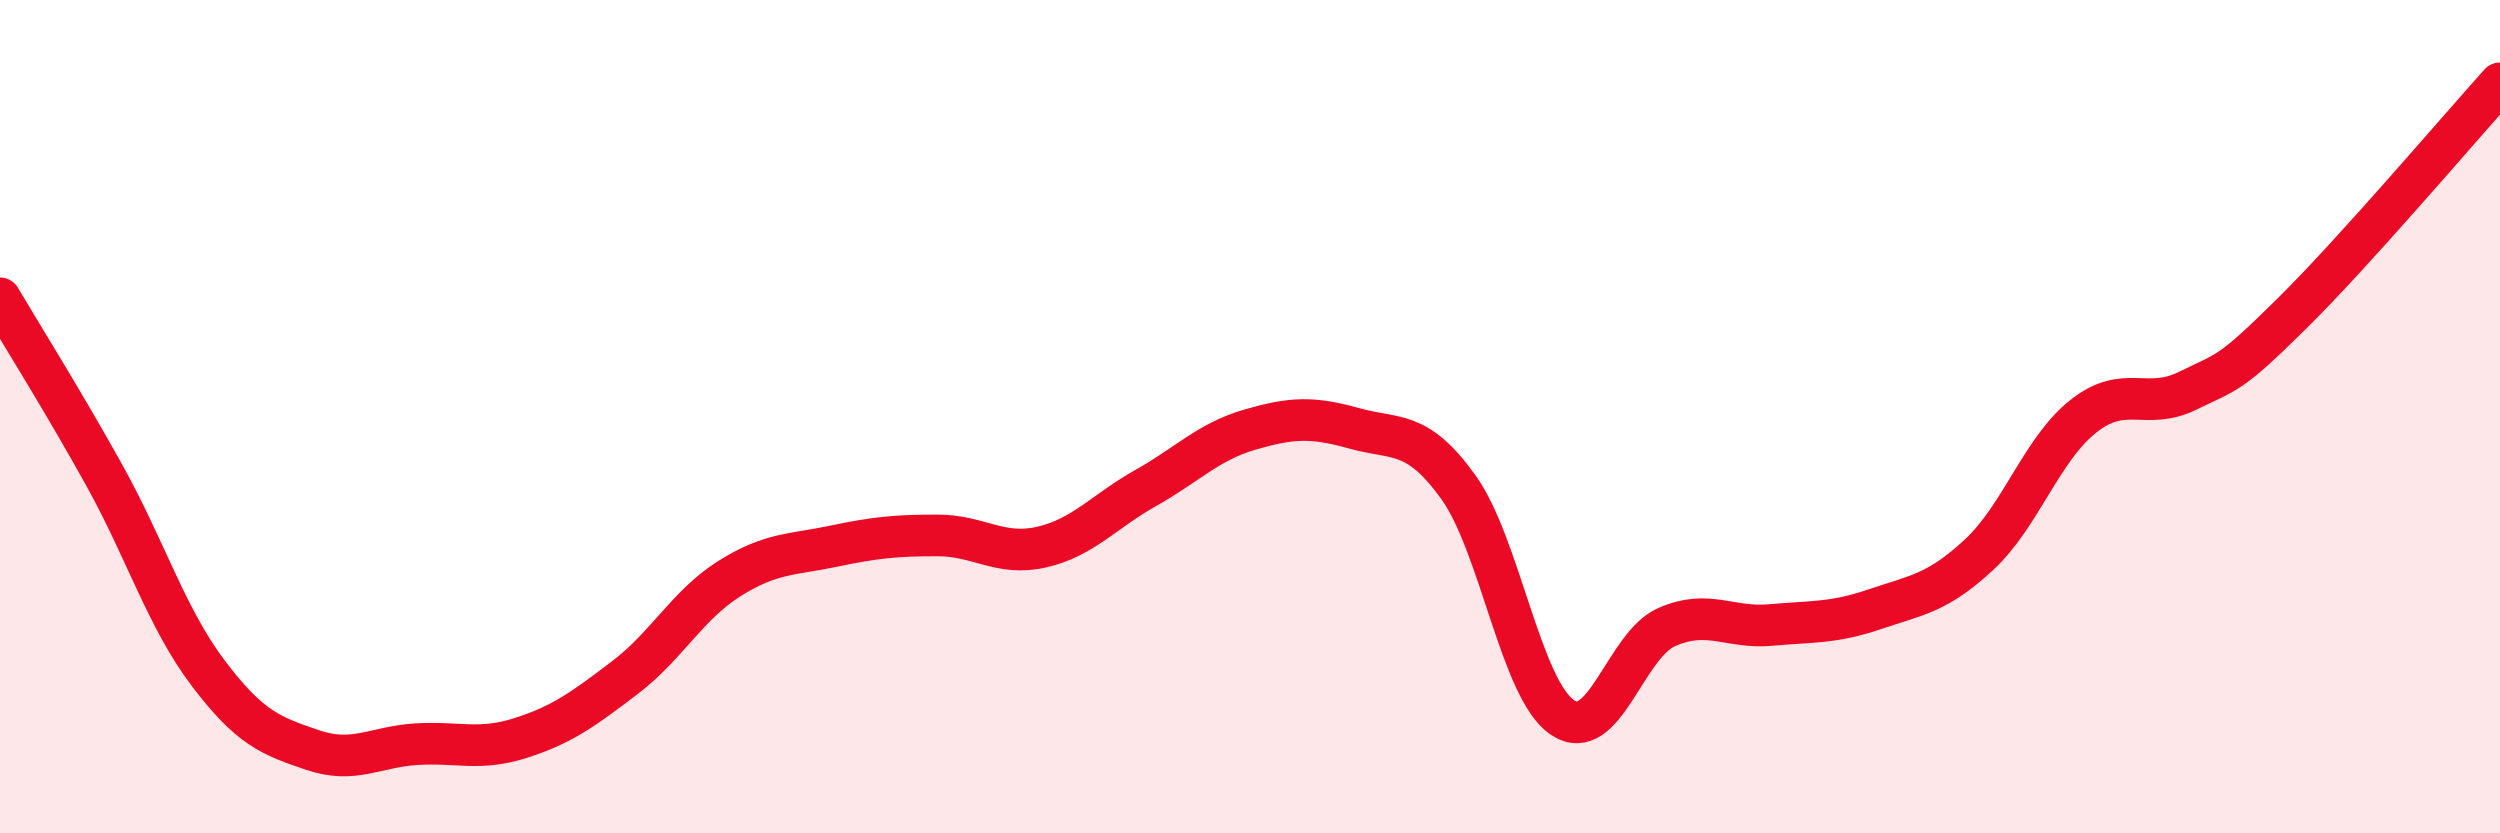
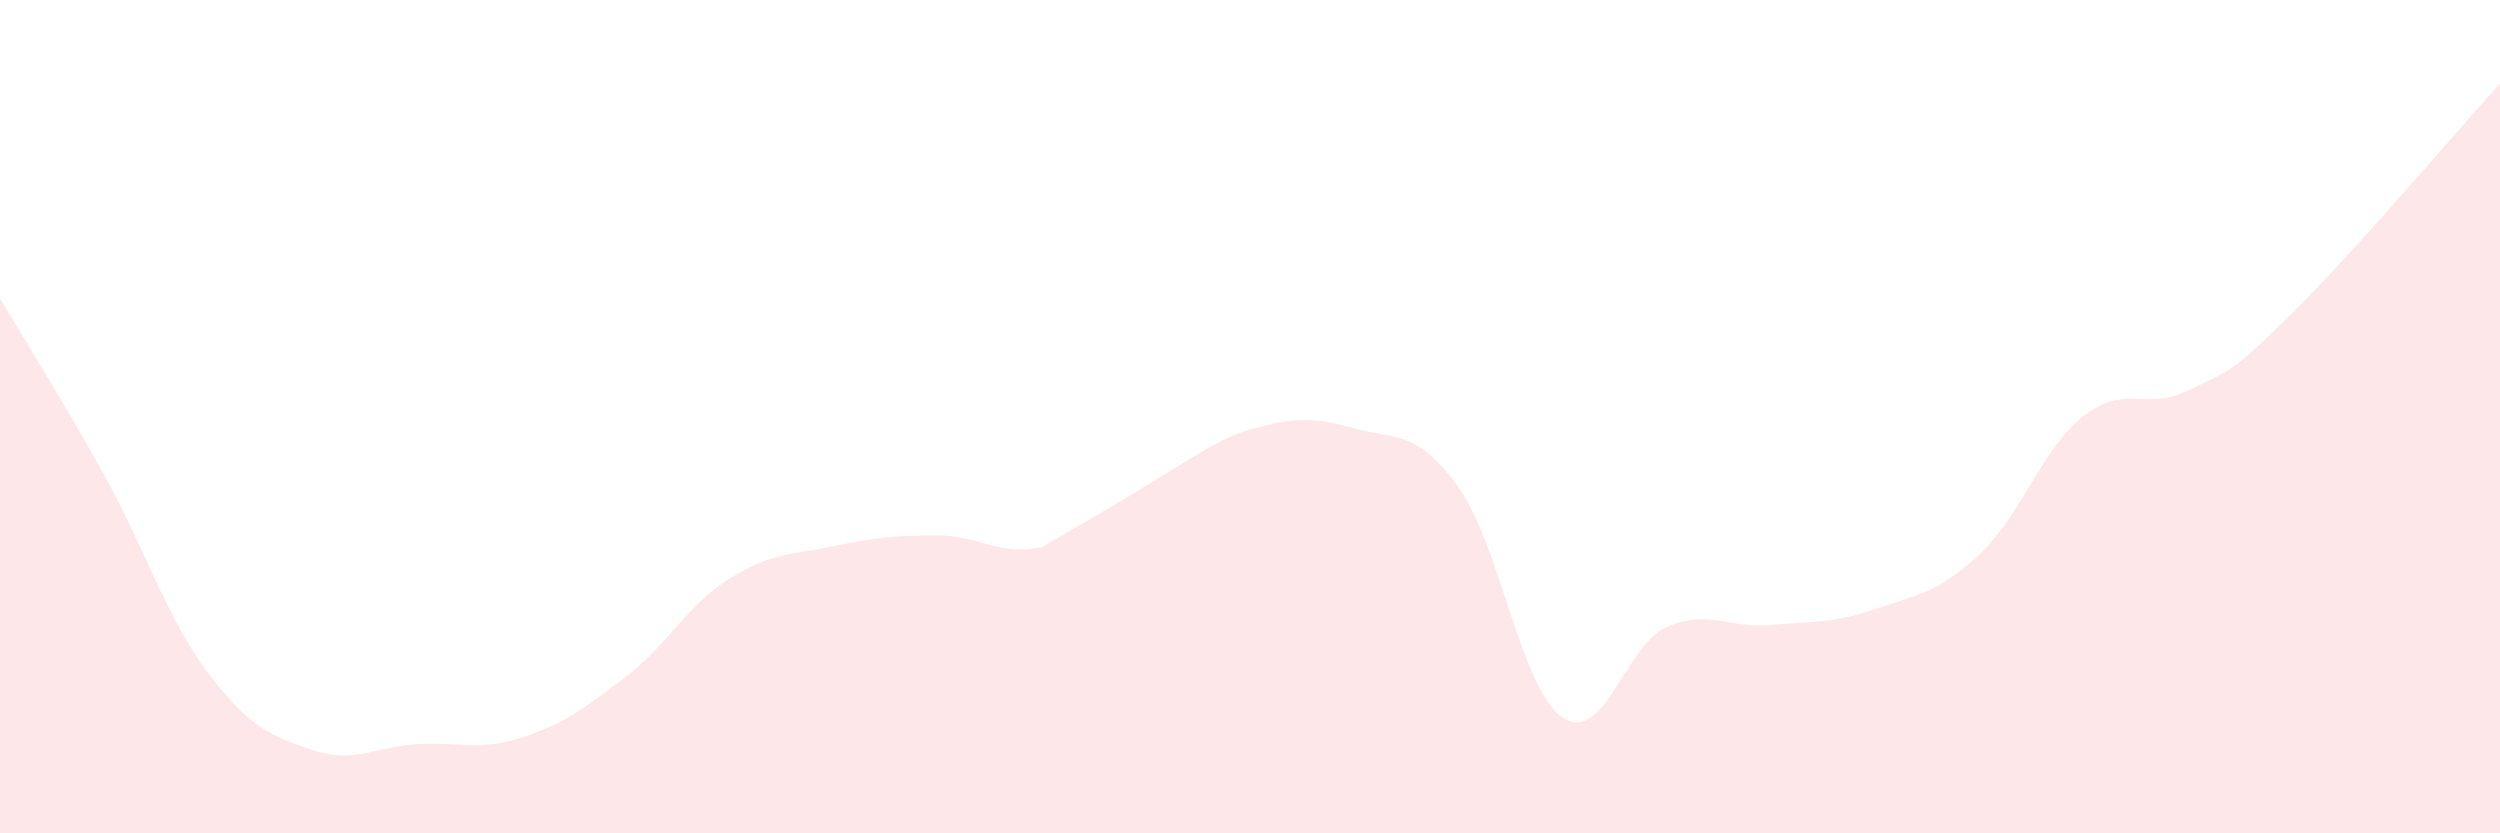
<svg xmlns="http://www.w3.org/2000/svg" width="60" height="20" viewBox="0 0 60 20">
-   <path d="M 0,7.16 C 0.5,8.01 1.5,9.6 2.5,11.4 C 3.5,13.2 4,14.84 5,16.16 C 6,17.48 6.5,17.66 7.5,18 C 8.5,18.34 9,17.92 10,17.86 C 11,17.8 11.5,18.03 12.5,17.71 C 13.5,17.39 14,17.02 15,16.26 C 16,15.5 16.5,14.52 17.5,13.89 C 18.5,13.26 19,13.32 20,13.11 C 21,12.9 21.5,12.85 22.5,12.85 C 23.5,12.85 24,13.36 25,13.13 C 26,12.9 26.5,12.27 27.5,11.71 C 28.5,11.15 29,10.6 30,10.31 C 31,10.02 31.5,10 32.5,10.28 C 33.5,10.56 34,10.3 35,11.69 C 36,13.08 36.5,16.55 37.5,17.22 C 38.5,17.89 39,15.49 40,15.05 C 41,14.61 41.5,15.09 42.5,15 C 43.5,14.91 44,14.96 45,14.62 C 46,14.28 46.5,14.24 47.5,13.31 C 48.5,12.38 49,10.78 50,9.99 C 51,9.2 51.5,9.87 52.5,9.38 C 53.5,8.89 53.5,9.01 55,7.53 C 56.5,6.05 59,3.11 60,2L60 20L0 20Z" fill="#EB0A25" opacity="0.1" stroke-linecap="round" stroke-linejoin="round" />
-   <path d="M 0,7.16 C 0.5,8.01 1.5,9.6 2.5,11.4 C 3.5,13.2 4,14.84 5,16.16 C 6,17.48 6.5,17.66 7.5,18 C 8.5,18.34 9,17.92 10,17.86 C 11,17.8 11.5,18.03 12.5,17.71 C 13.5,17.39 14,17.02 15,16.26 C 16,15.5 16.5,14.52 17.5,13.89 C 18.5,13.26 19,13.32 20,13.11 C 21,12.9 21.5,12.85 22.5,12.85 C 23.5,12.85 24,13.36 25,13.13 C 26,12.9 26.5,12.27 27.5,11.71 C 28.5,11.15 29,10.6 30,10.31 C 31,10.02 31.5,10 32.5,10.28 C 33.5,10.56 34,10.3 35,11.69 C 36,13.08 36.5,16.55 37.5,17.22 C 38.5,17.89 39,15.49 40,15.05 C 41,14.61 41.5,15.09 42.5,15 C 43.5,14.91 44,14.96 45,14.62 C 46,14.28 46.5,14.24 47.5,13.31 C 48.5,12.38 49,10.78 50,9.99 C 51,9.2 51.5,9.87 52.5,9.38 C 53.5,8.89 53.5,9.01 55,7.53 C 56.5,6.05 59,3.11 60,2" stroke="#EB0A25" stroke-width="1" fill="none" stroke-linecap="round" stroke-linejoin="round" />
+   <path d="M 0,7.16 C 0.5,8.01 1.5,9.6 2.5,11.4 C 3.5,13.2 4,14.84 5,16.16 C 6,17.48 6.5,17.66 7.5,18 C 8.5,18.34 9,17.92 10,17.86 C 11,17.8 11.5,18.03 12.5,17.71 C 13.5,17.39 14,17.02 15,16.26 C 16,15.5 16.5,14.52 17.5,13.89 C 18.5,13.26 19,13.32 20,13.11 C 21,12.9 21.5,12.85 22.5,12.85 C 23.5,12.85 24,13.36 25,13.13 C 28.5,11.15 29,10.6 30,10.31 C 31,10.02 31.5,10 32.5,10.28 C 33.5,10.56 34,10.3 35,11.69 C 36,13.08 36.5,16.55 37.5,17.22 C 38.5,17.89 39,15.49 40,15.05 C 41,14.61 41.5,15.09 42.5,15 C 43.5,14.91 44,14.96 45,14.62 C 46,14.28 46.5,14.24 47.5,13.31 C 48.5,12.38 49,10.78 50,9.99 C 51,9.2 51.5,9.87 52.5,9.38 C 53.5,8.89 53.5,9.01 55,7.53 C 56.5,6.05 59,3.11 60,2L60 20L0 20Z" fill="#EB0A25" opacity="0.1" stroke-linecap="round" stroke-linejoin="round" />
</svg>